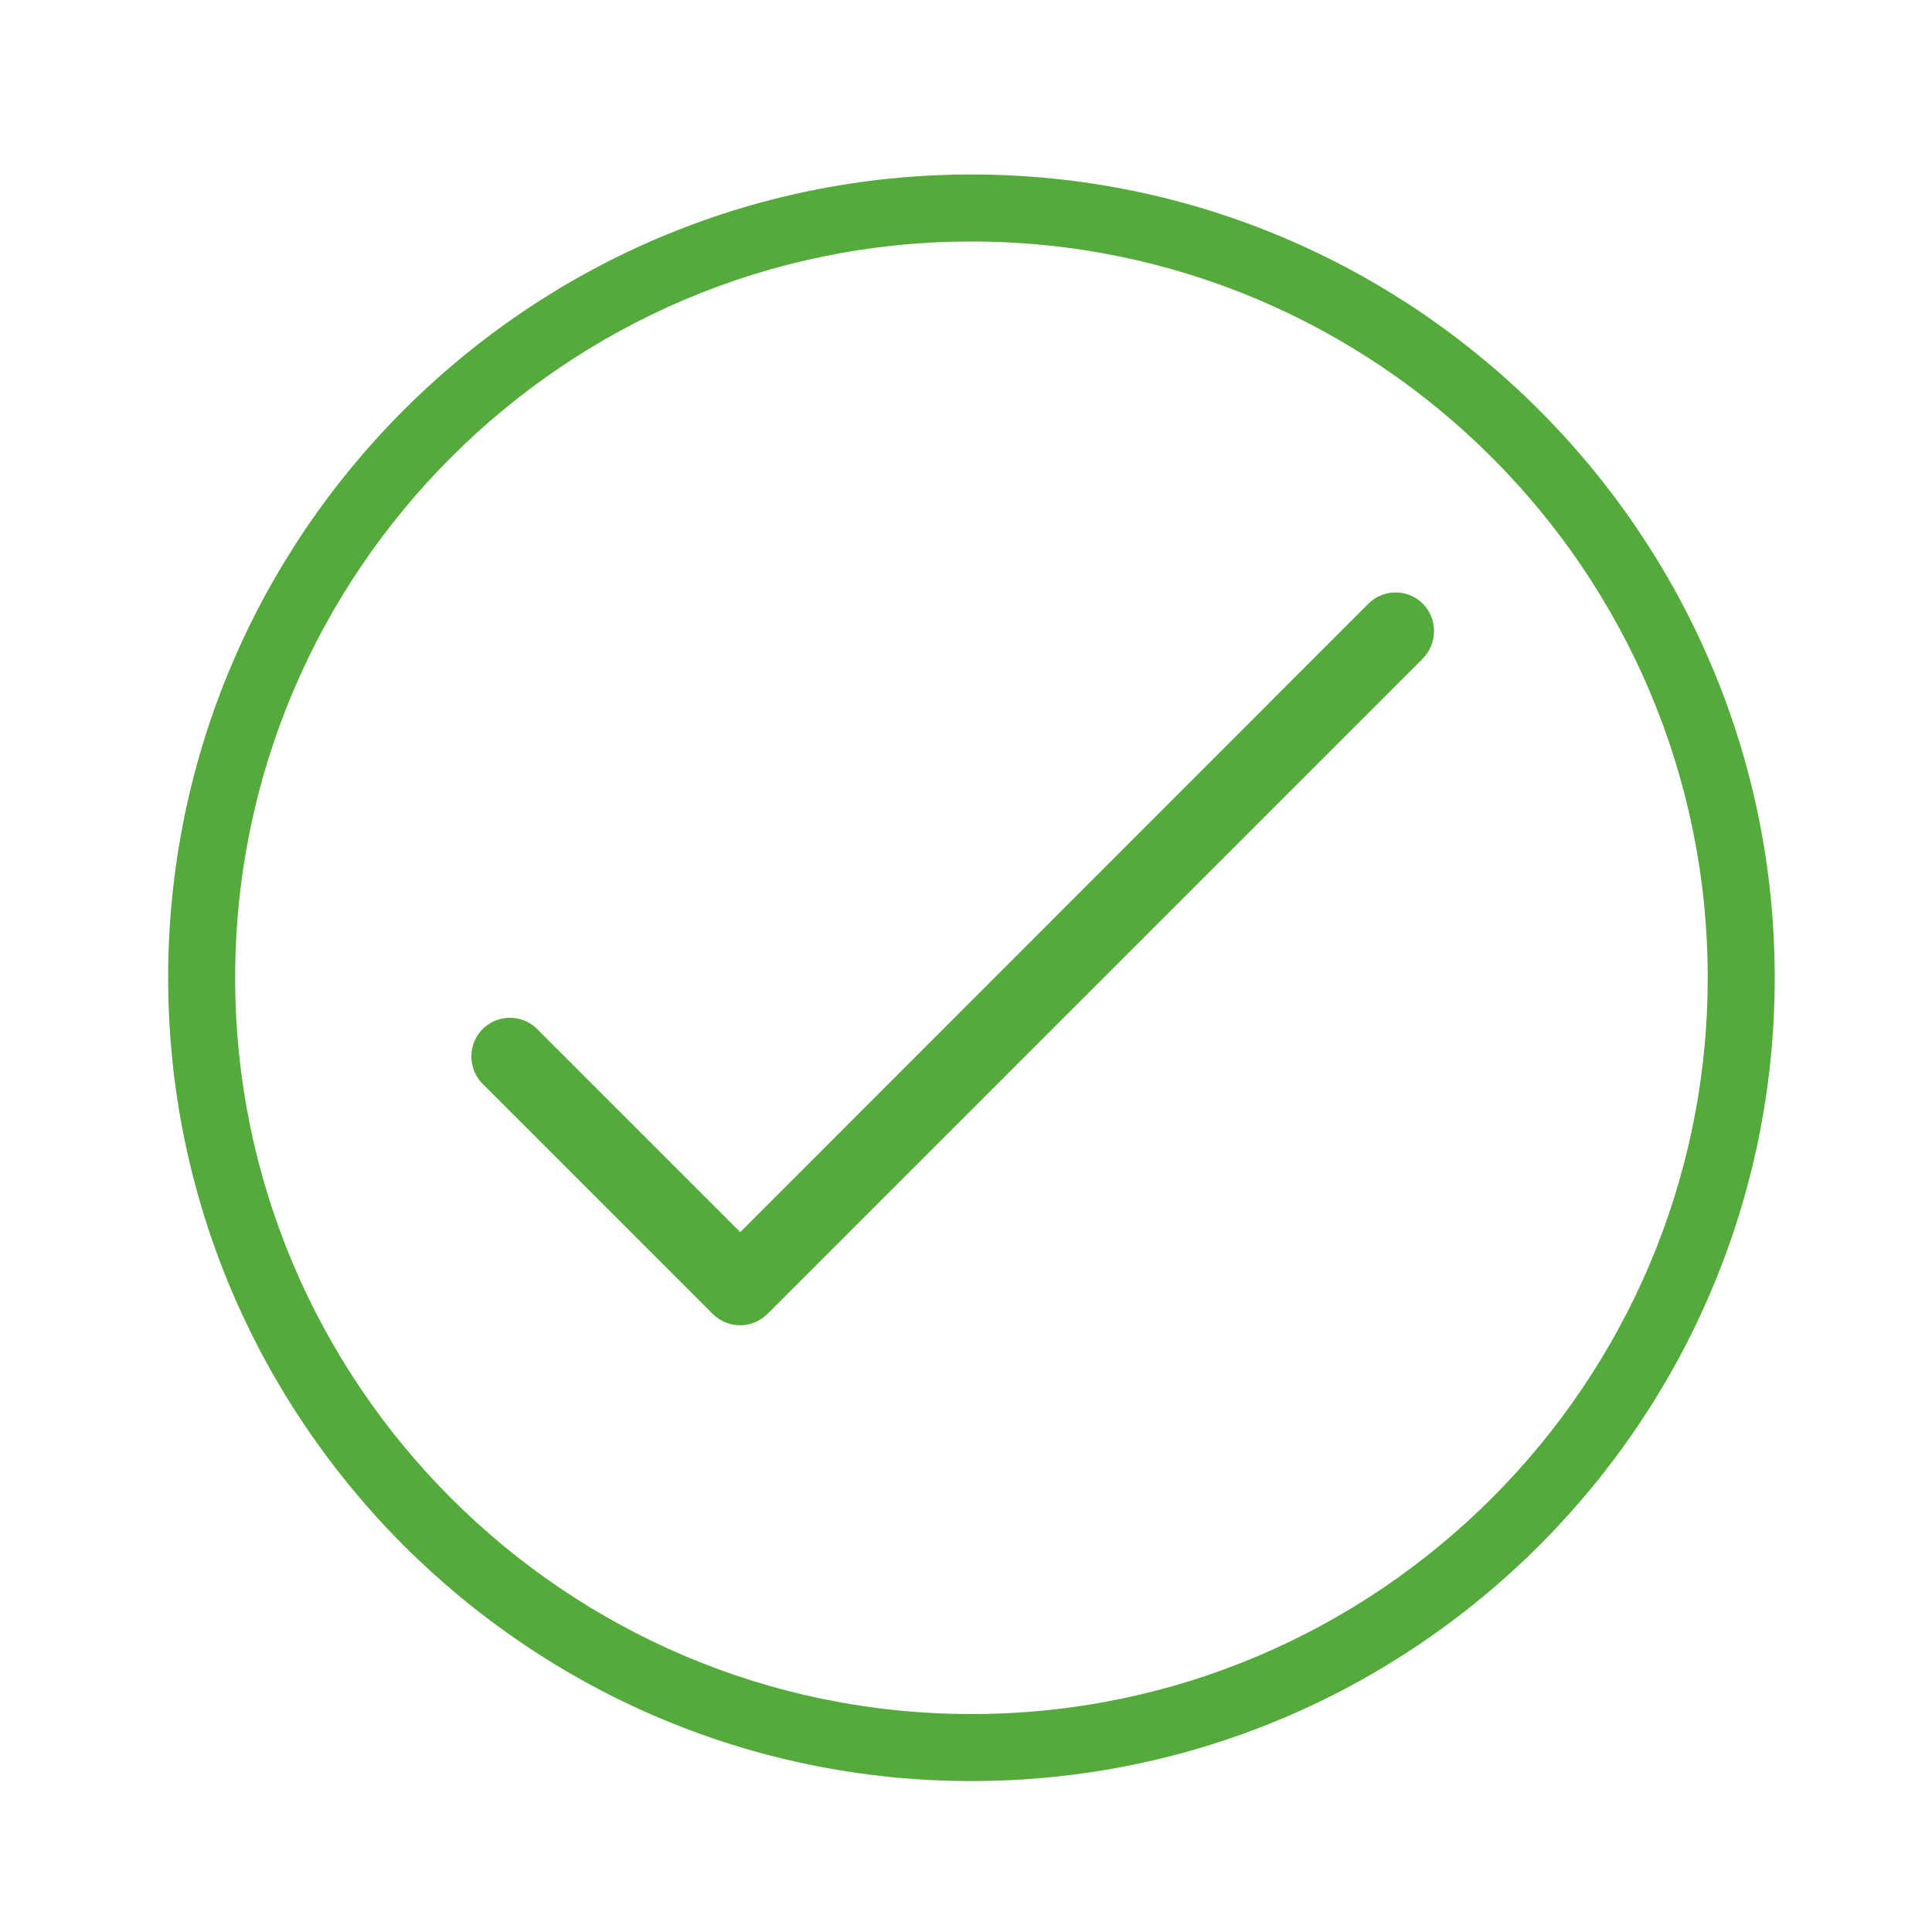
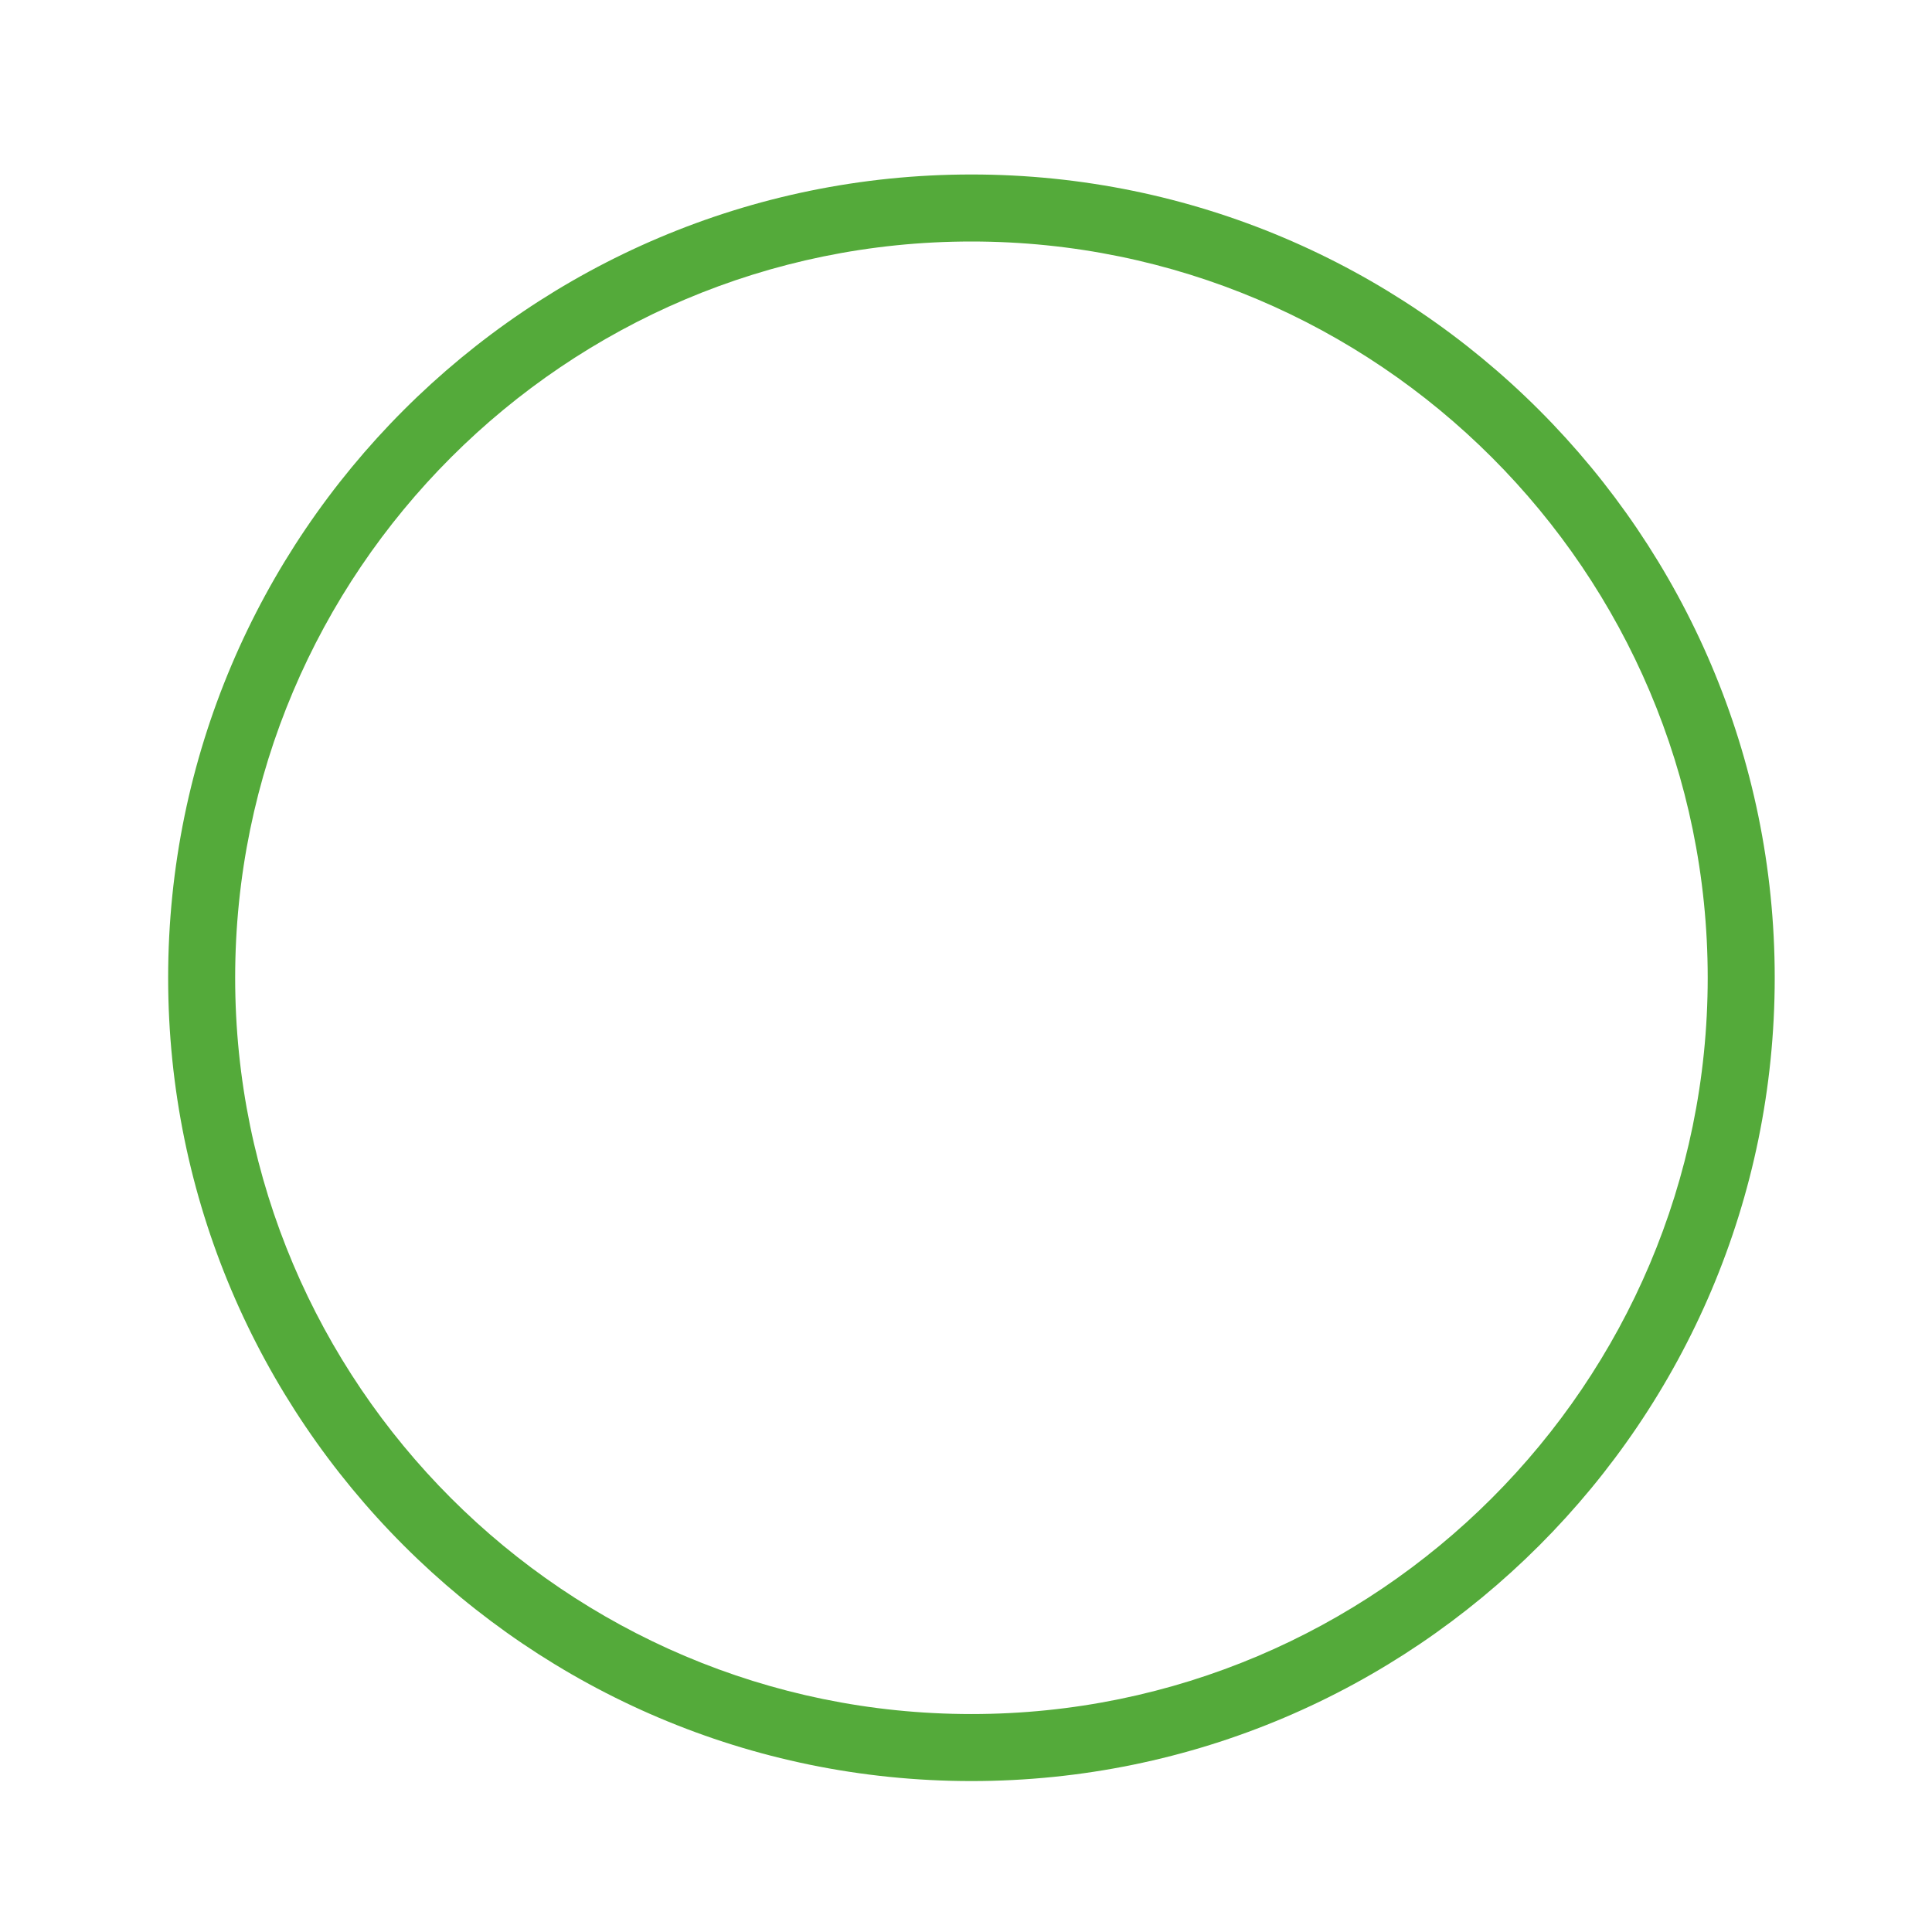
<svg xmlns="http://www.w3.org/2000/svg" version="1.1" id="Capa_1" x="0px" y="0px" viewBox="0 0 64 64" style="enable-background:new 0 0 64 64;" xml:space="preserve">
  <style type="text/css">
	.st0{fill:none;}
	.st1{fill:#54AA3A;}
</style>
  <g id="Elipse_13">
    <g>
-       <circle class="st0" cx="32.18" cy="32.39" r="26.61" />
-     </g>
+       </g>
    <g>
      <path class="st1" d="M32.18,59C17.51,59,5.57,47.06,5.57,32.39c0-14.67,11.94-26.61,26.61-26.61c14.67,0,26.61,11.94,26.61,26.61    C58.79,47.06,46.86,59,32.18,59z M32.18,8C18.73,8,7.79,18.94,7.79,32.39s10.94,24.39,24.39,24.39s24.39-10.94,24.39-24.39    S45.63,8,32.18,8z" />
    </g>
  </g>
  <g id="check" transform="translate(4.522 6.246)">
    <g id="Grupo_31" transform="translate(0 0)">
      <g id="Trazado_17">
-         <path class="st1" d="M42.63,13.77c-0.49-0.51-1.3-0.52-1.81-0.03l-0.03,0.03L20,34.57l-6.76-6.76c-0.52-0.48-1.33-0.45-1.81,0.07     c-0.45,0.49-0.45,1.25,0,1.74l7.66,7.66c0.5,0.5,1.31,0.5,1.81,0l21.7-21.7C43.1,15.08,43.11,14.28,42.63,13.77z" />
-       </g>
+         </g>
    </g>
  </g>
</svg>